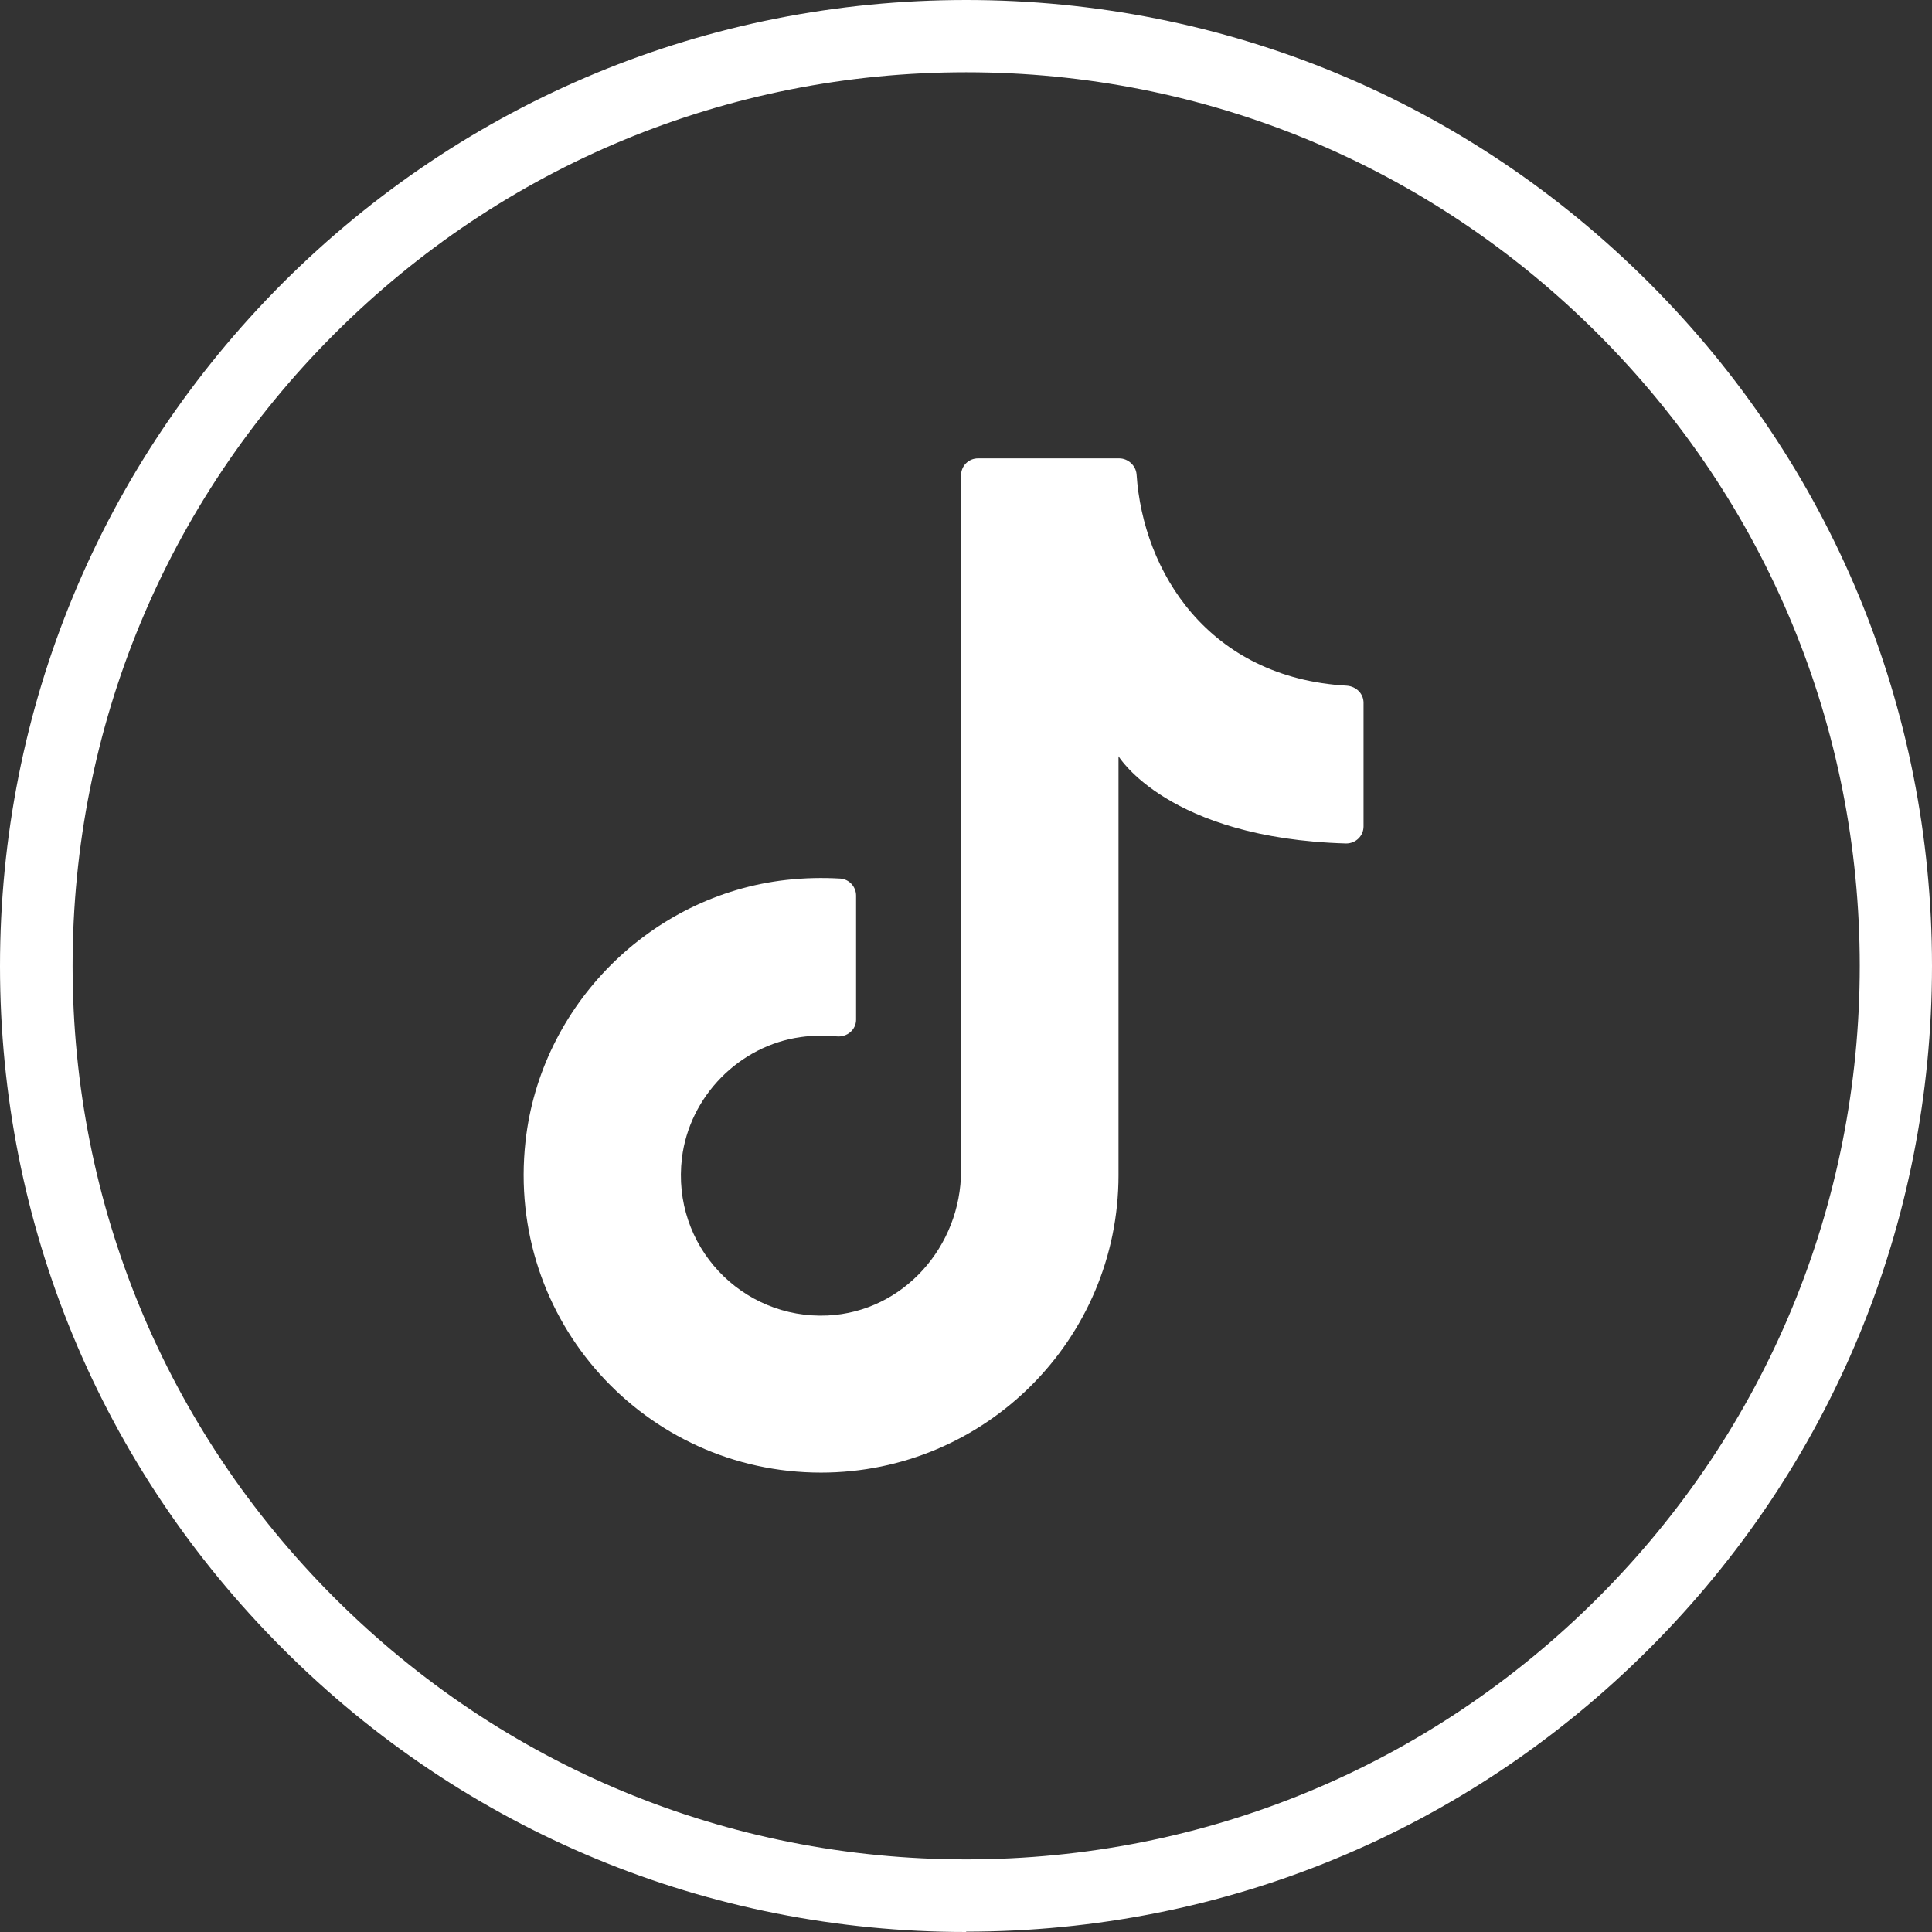
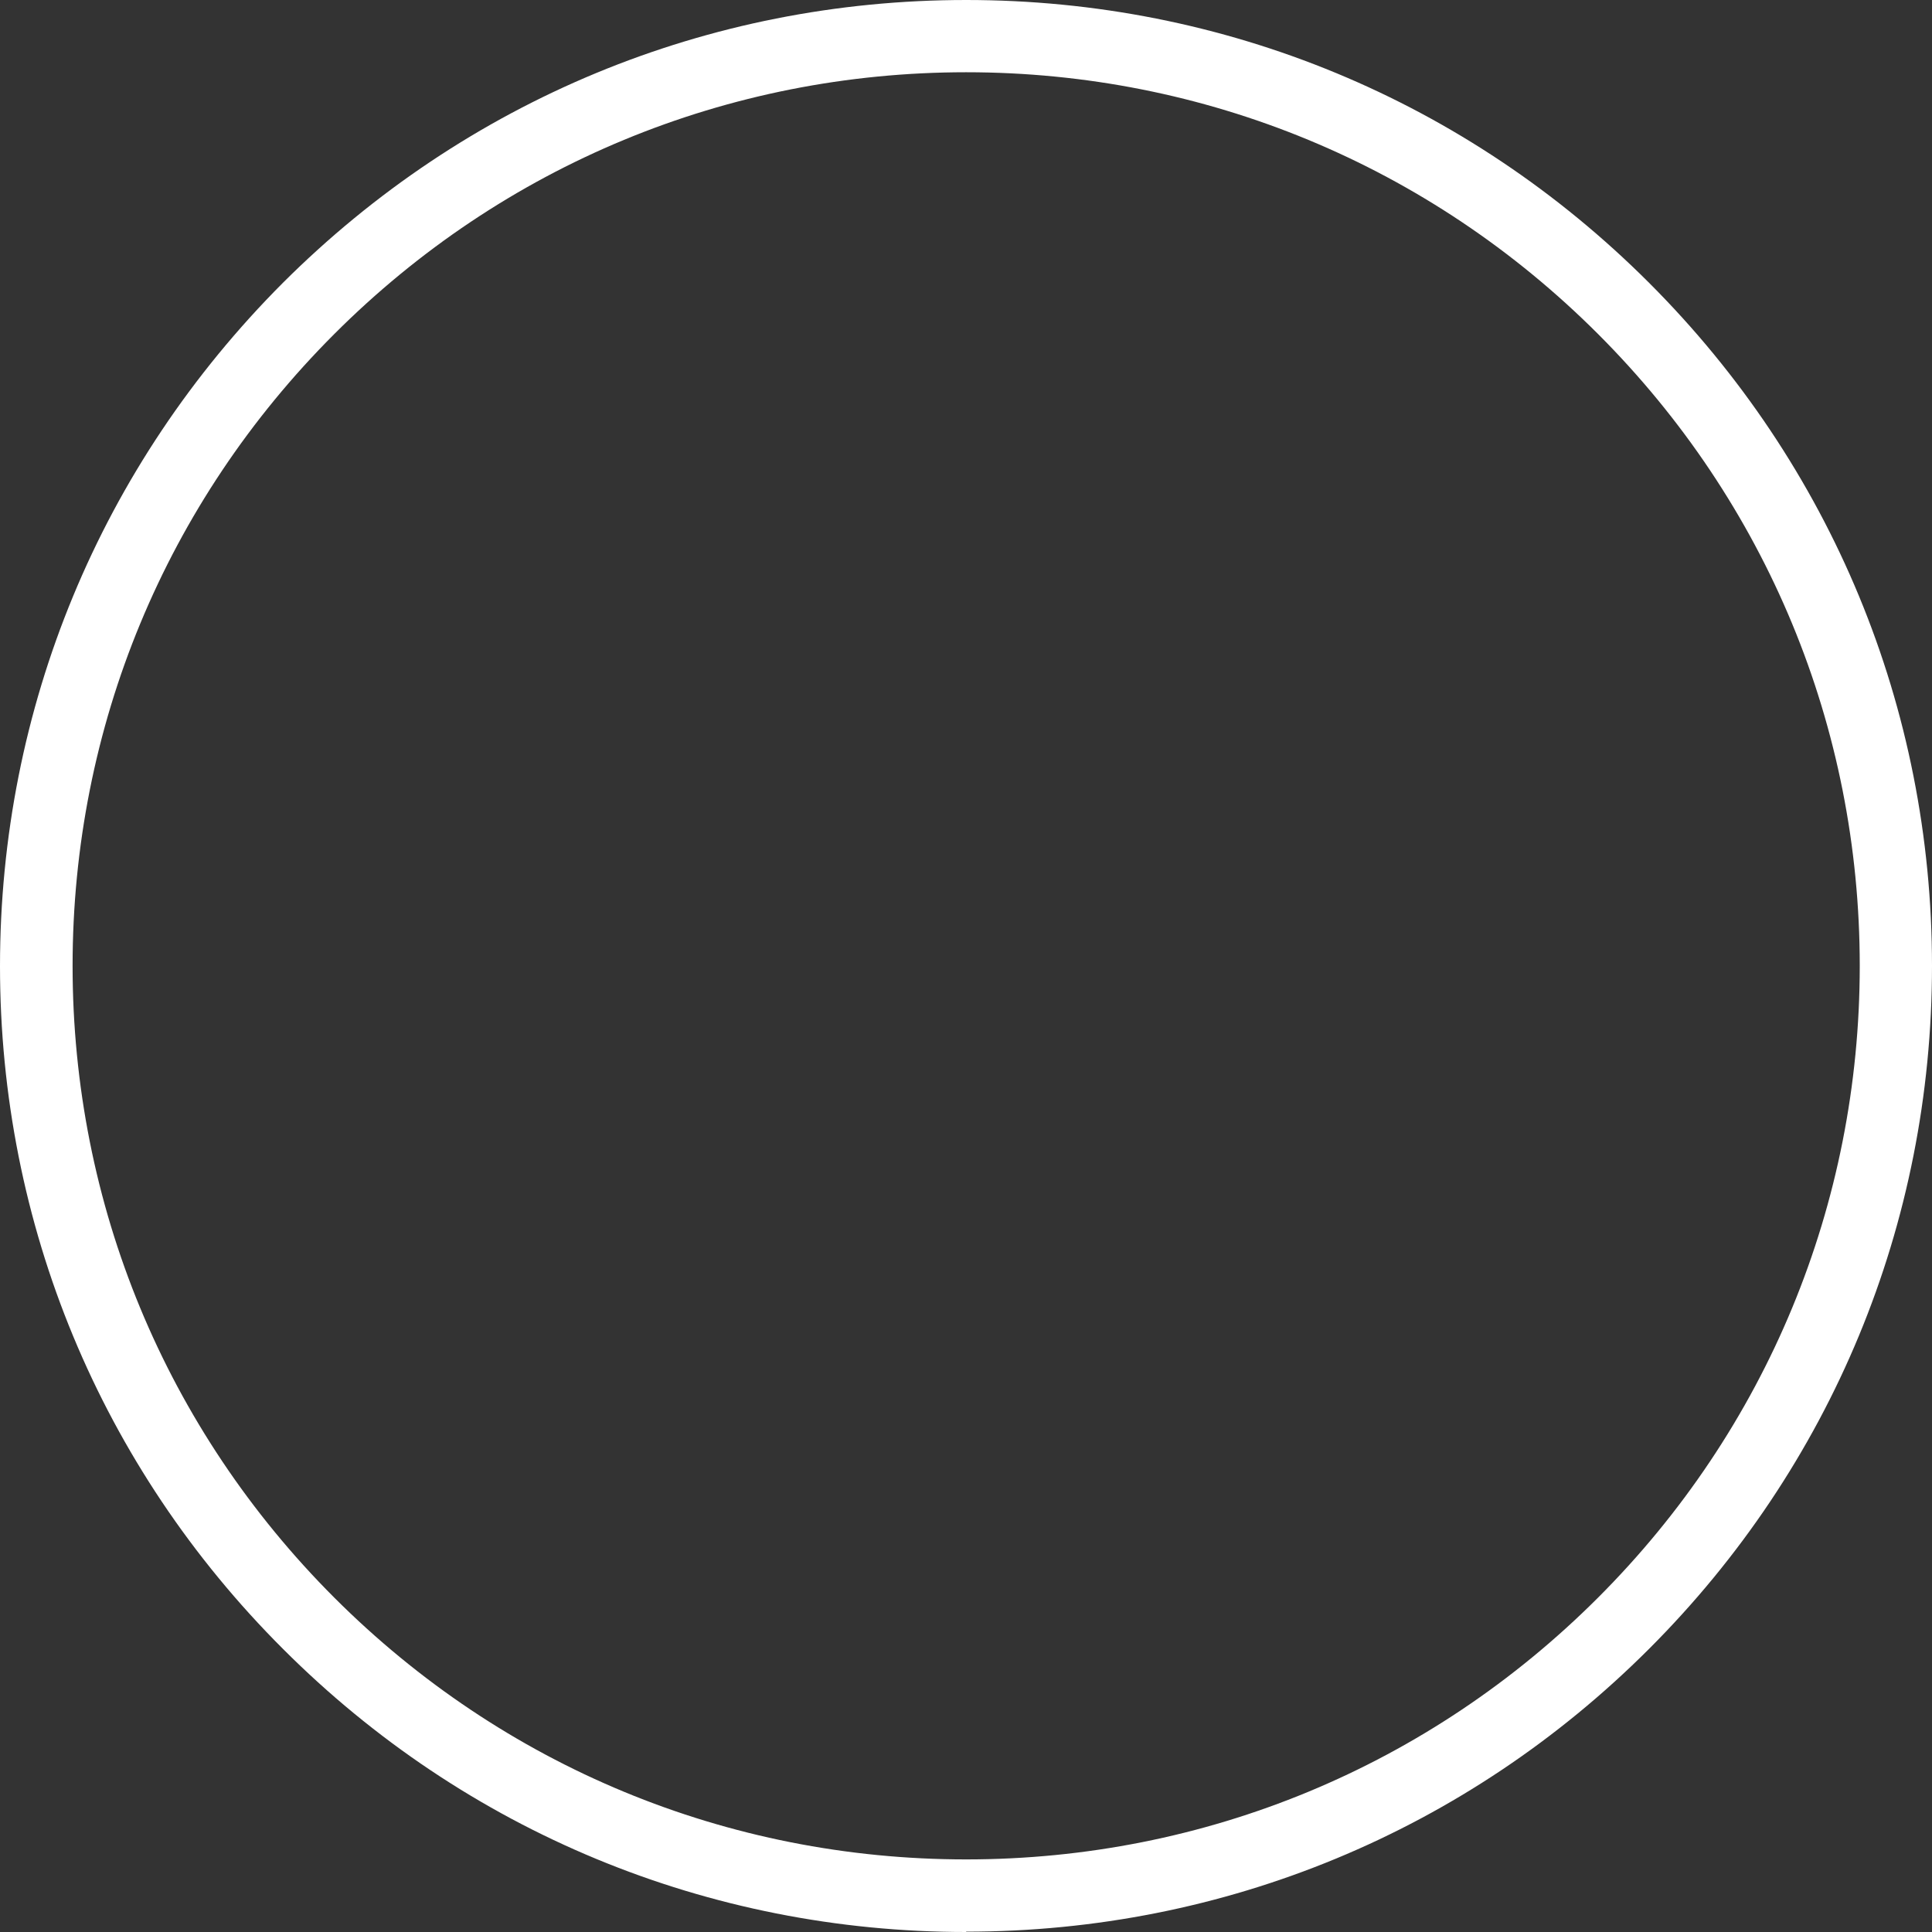
<svg xmlns="http://www.w3.org/2000/svg" id="Capa_1" viewBox="0 0 56.69 56.69">
  <rect x="0" y="0" width="56.69" height="56.69" fill="#333333" stroke="none" />
-   <path d="M32.82,35.02v-12.83s1.45,2.41,6.68,2.56c.28,0,.51-.22.51-.5v-3.63c0-.27-.22-.48-.49-.5-4.06-.23-5.98-3.34-6.17-6.2-.02-.26-.25-.47-.51-.47h-4.14c-.28,0-.5.22-.5.5v20.4c0,2.22-1.69,4.14-3.91,4.25-2.53.12-4.59-2.05-4.28-4.62.22-1.81,1.68-3.3,3.49-3.55.36-.05.71-.05,1.05-.02.3.03.57-.19.57-.49v-3.64c0-.26-.2-.48-.46-.5-.52-.03-1.05-.02-1.59.04-3.99.45-7.21,3.68-7.65,7.67-.58,5.27,3.52,9.72,8.67,9.72,4.82,0,8.73-3.91,8.73-8.73" fill="#fff" />
  <path d="M28.35,56.69c-7.57,0-14.69-2.95-20.04-8.3C2.95,43.04,0,35.92,0,28.35S2.95,13.66,8.3,8.3C13.66,2.95,20.77,0,28.35,0s14.69,2.95,20.04,8.3c5.35,5.35,8.3,12.47,8.3,20.04s-2.95,14.69-8.3,20.04c-5.35,5.35-12.47,8.3-20.04,8.3ZM28.35,2.12c-7,0-13.59,2.73-18.54,7.68-4.95,4.95-7.68,11.54-7.68,18.54s2.73,13.59,7.68,18.54c4.95,4.95,11.54,7.68,18.54,7.68s13.59-2.73,18.54-7.68c4.95-4.95,7.68-11.54,7.68-18.54s-2.73-13.59-7.68-18.54c-4.95-4.95-11.54-7.68-18.54-7.68Z" fill="#fff" />
</svg>